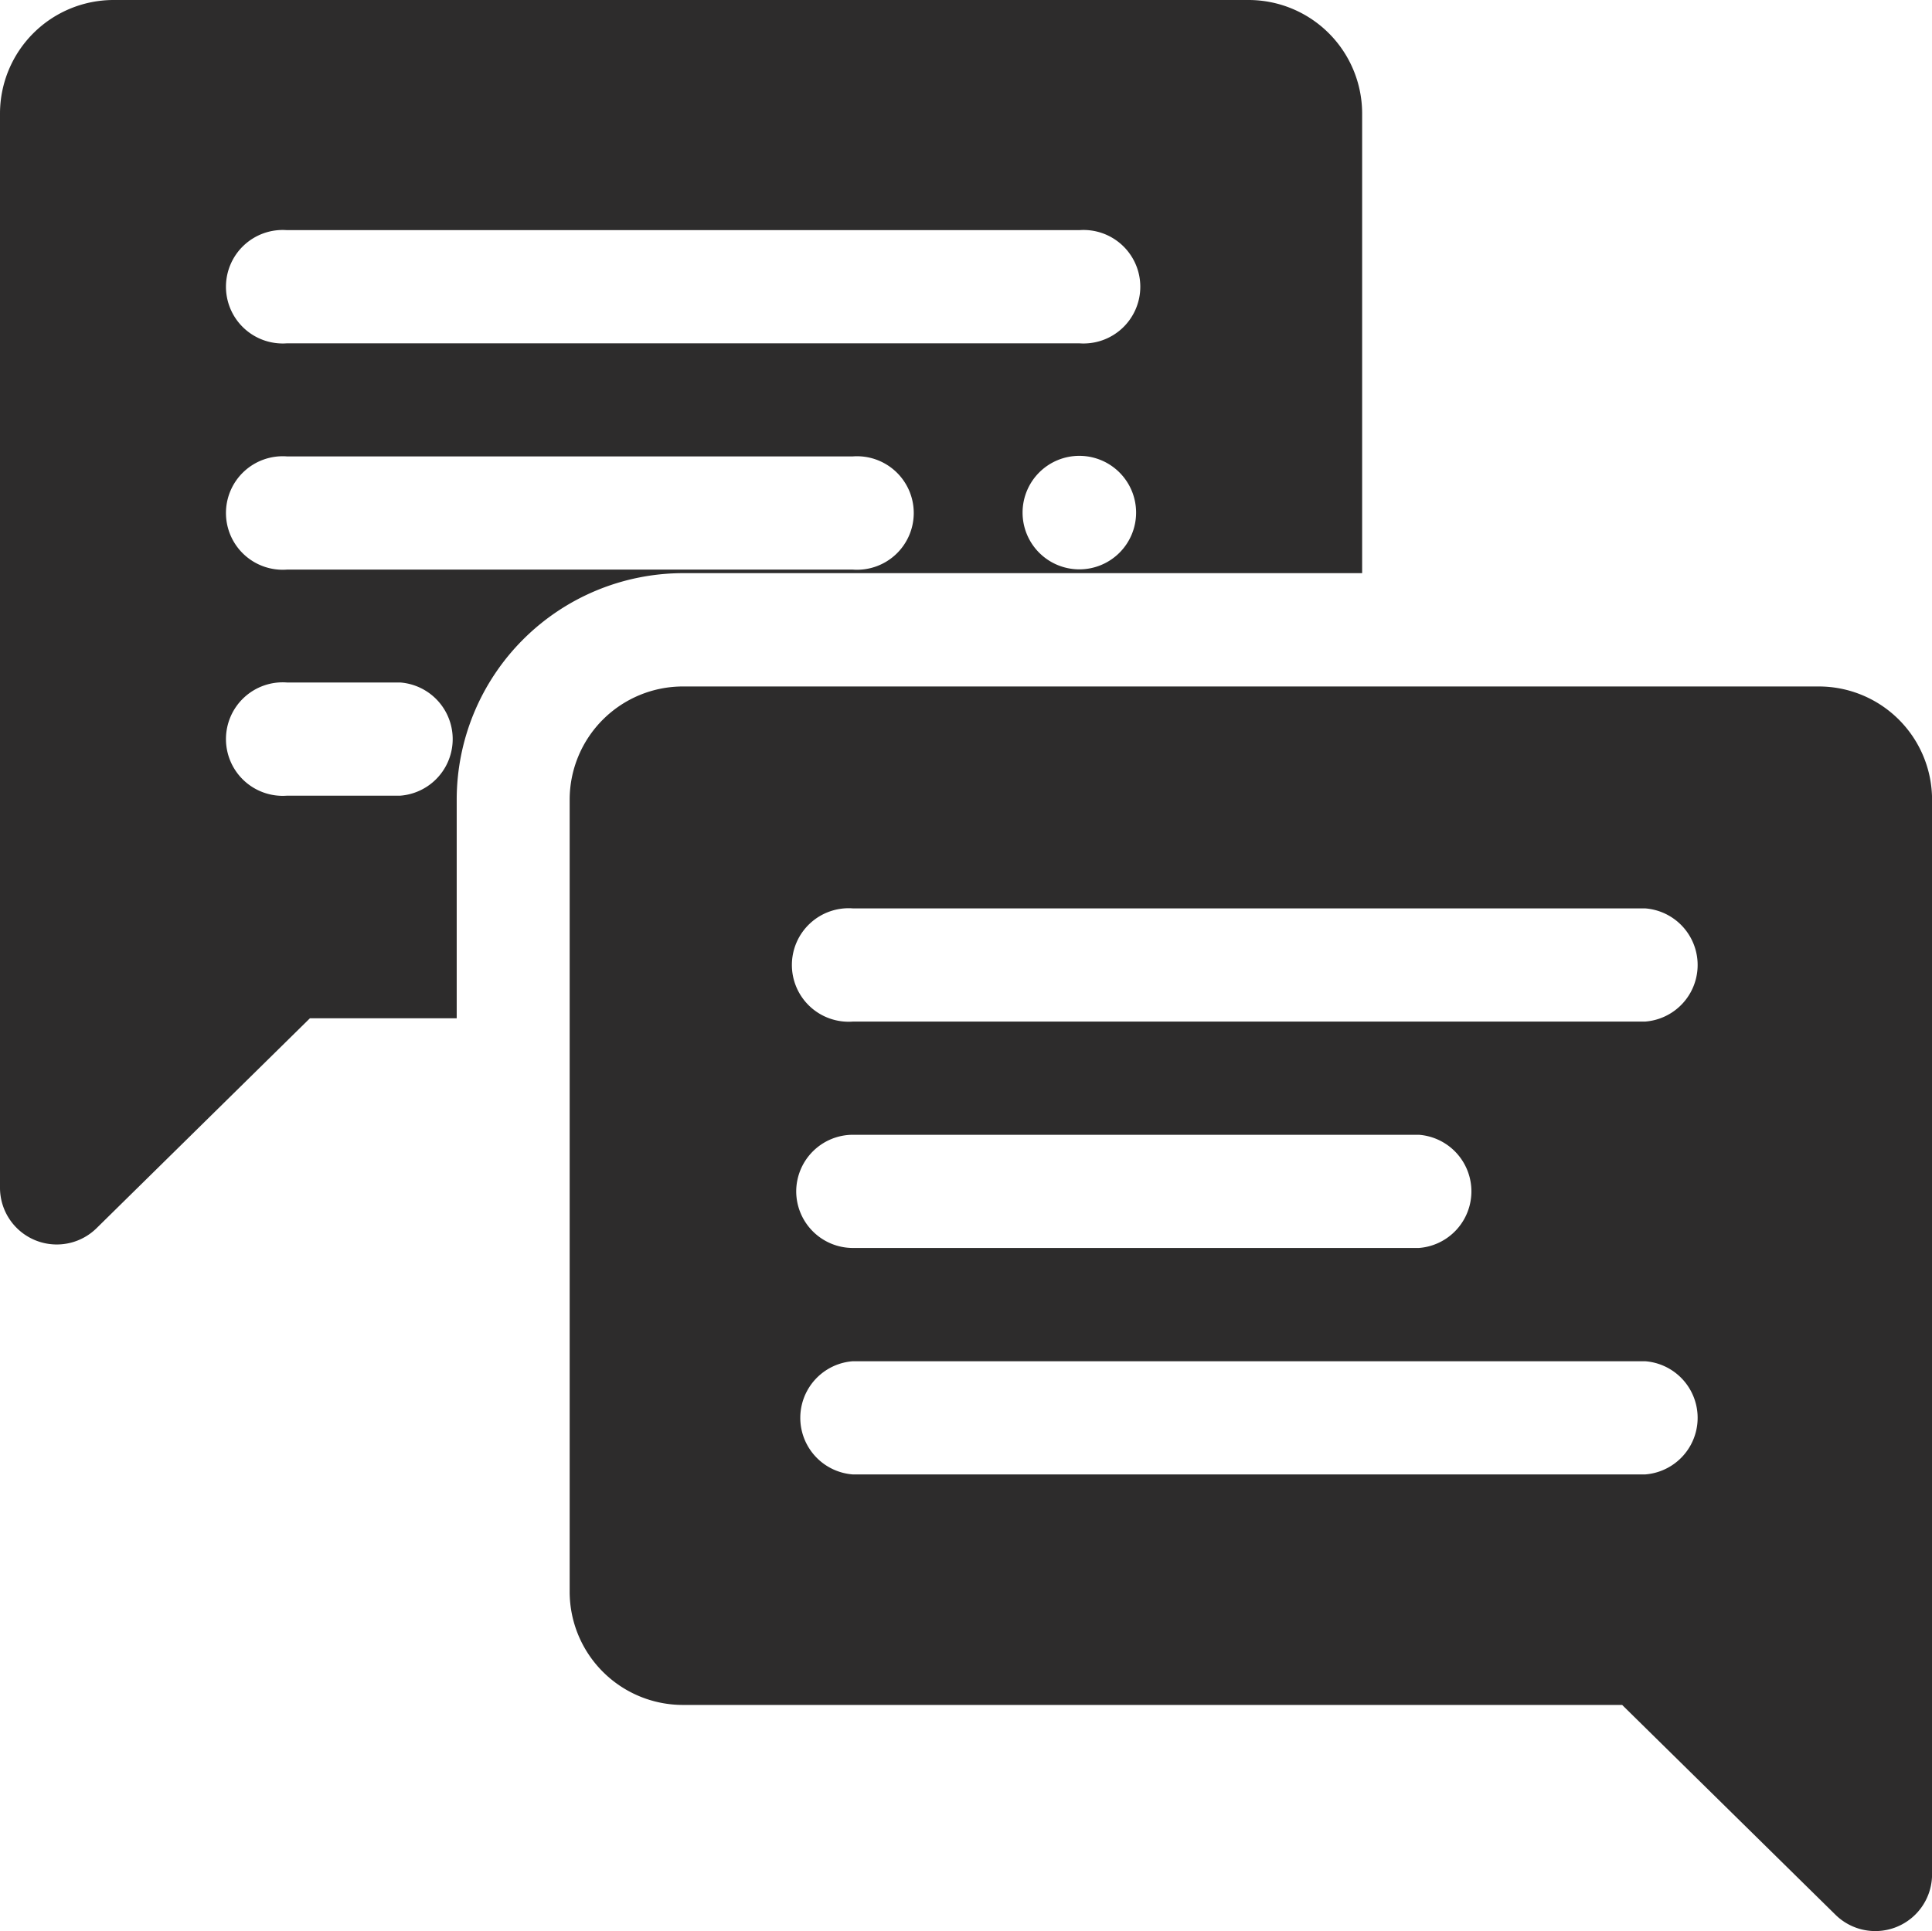
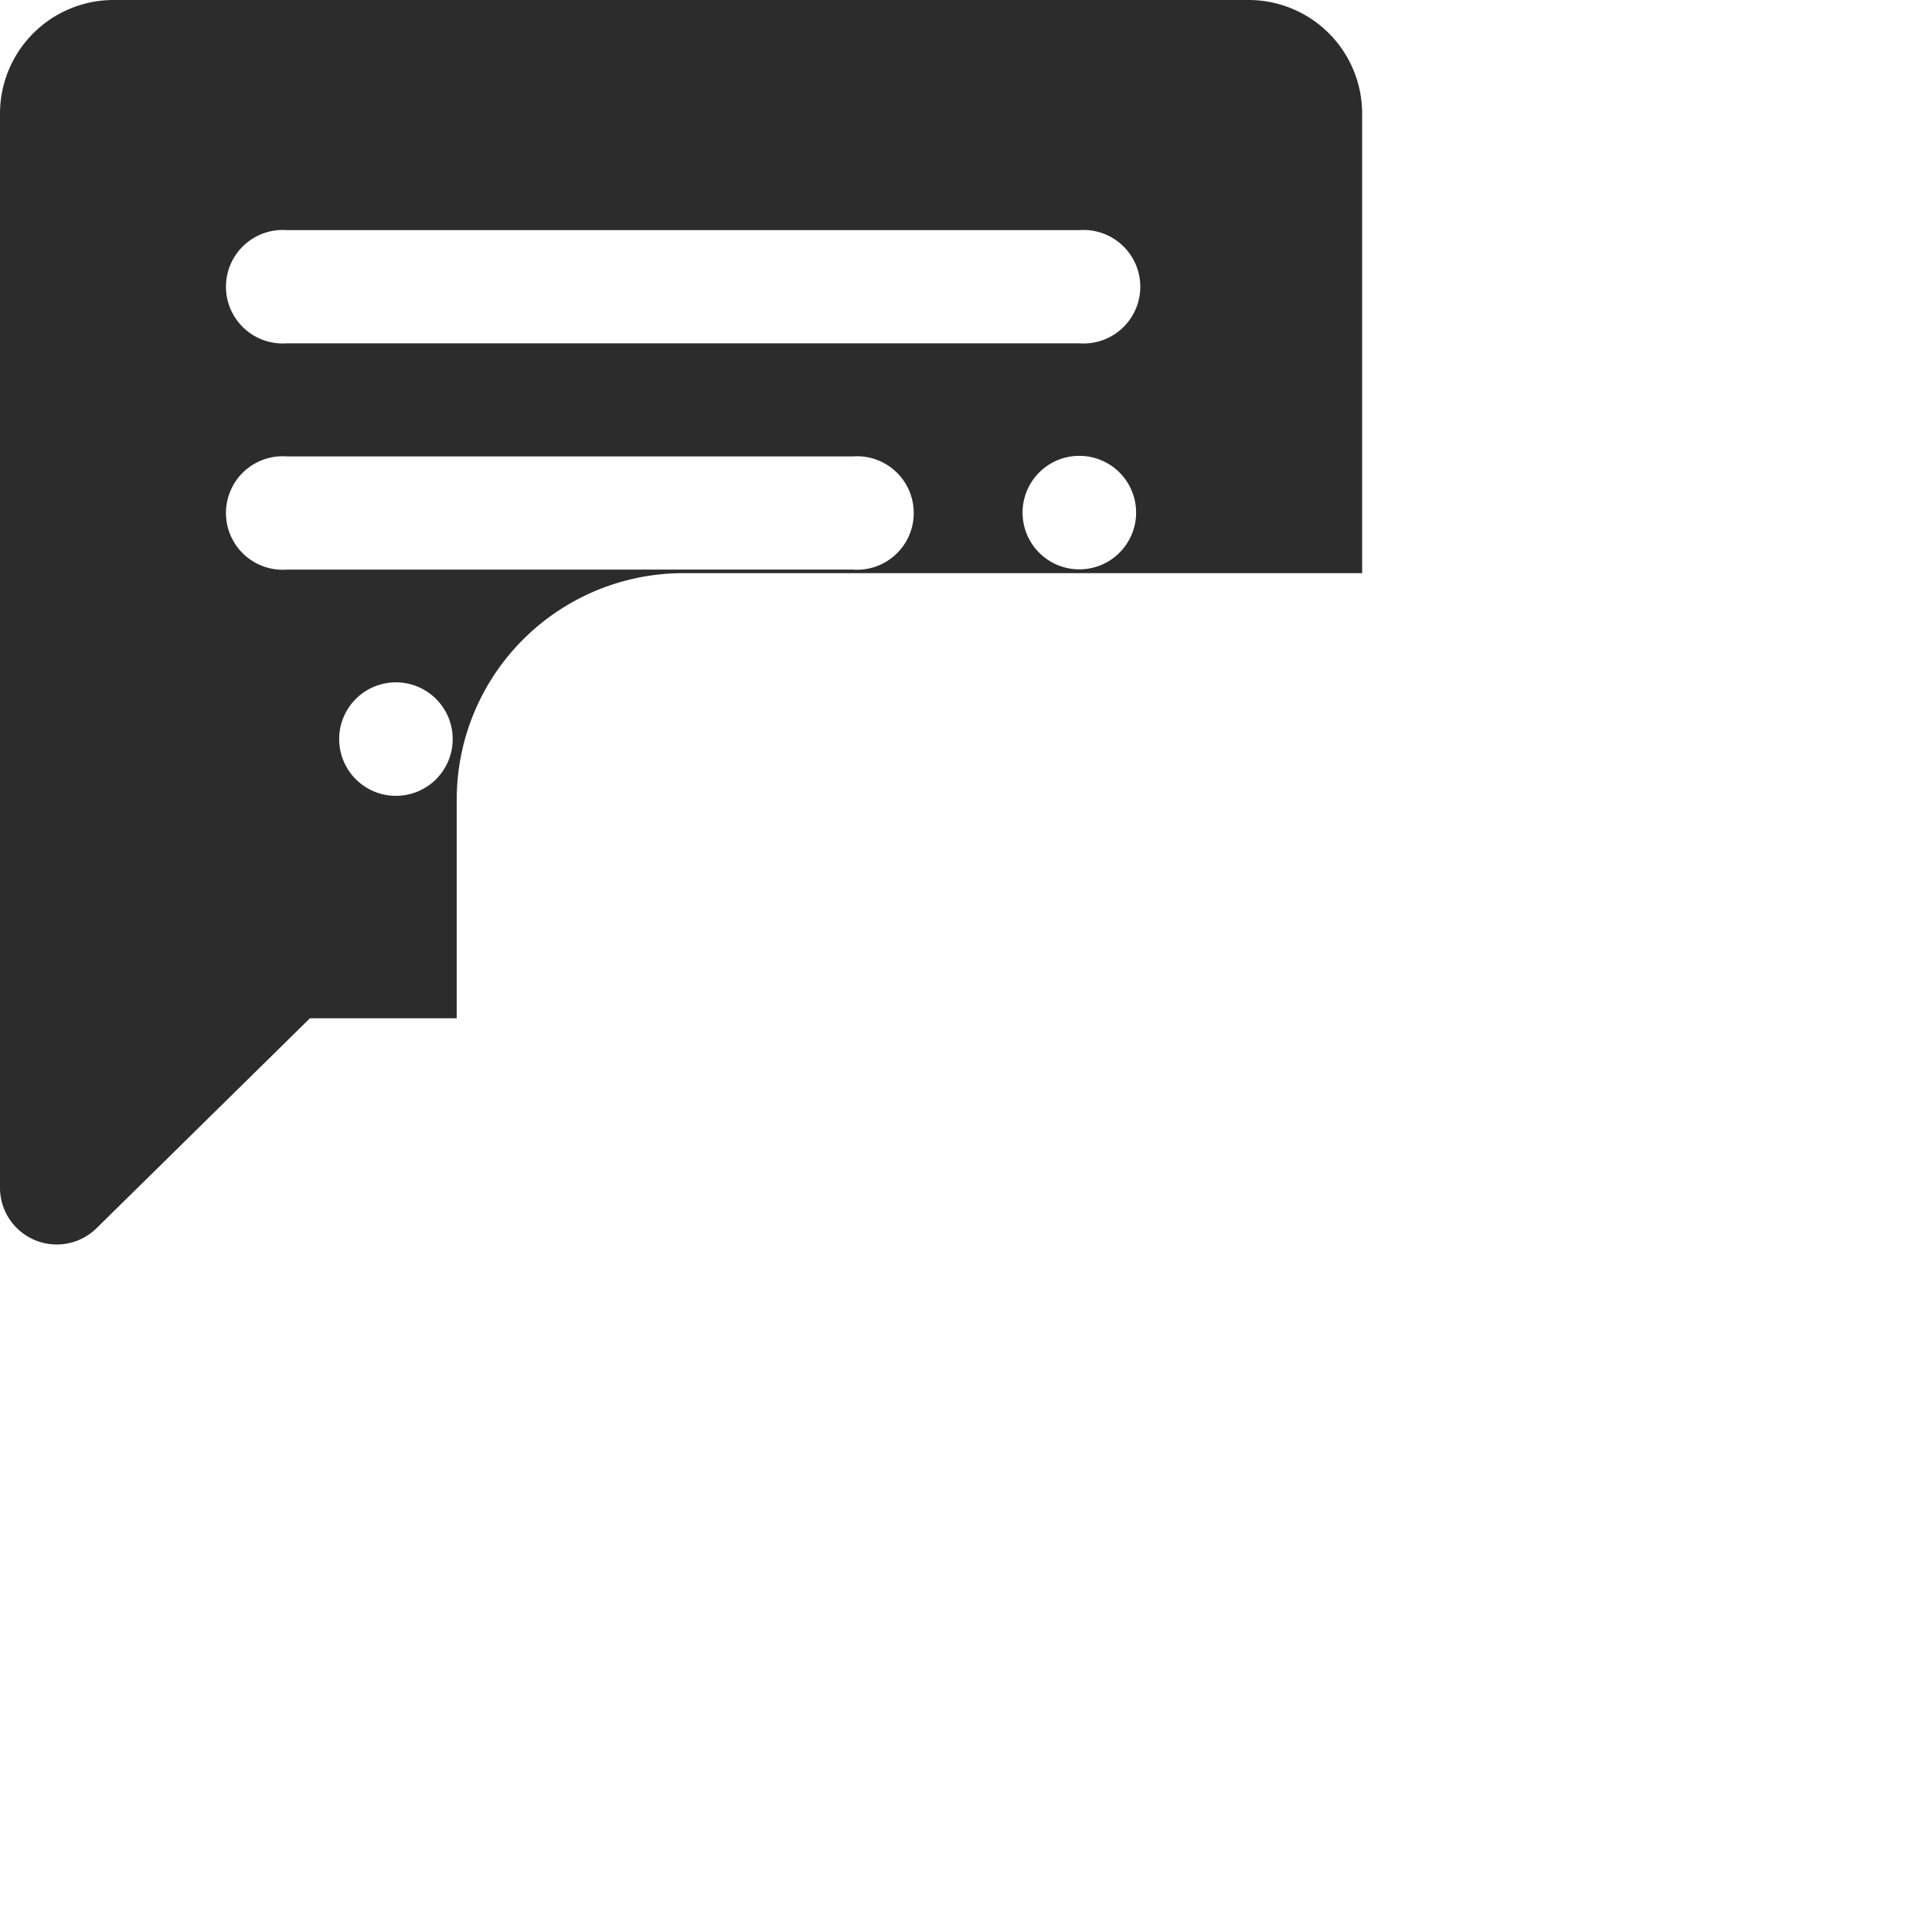
<svg xmlns="http://www.w3.org/2000/svg" id="_004-message" data-name="004-message" width="31.008" height="30.996" viewBox="0 0 31.008 30.996">
-   <path id="Path_221" data-name="Path 221" d="M171.044,182h-18.22A1.818,1.818,0,0,0,151,183.817v12.714a1.818,1.818,0,0,0,1.824,1.817h15.068l3.429,3.373a.911.911,0,0,0,1.545-.647V183.817A1.818,1.818,0,0,0,171.044,182Zm-2.785,12.648H155.545a.911.911,0,0,1,0-1.817H168.26a.911.911,0,0,1,0,1.817Zm-13.623-4.541a.911.911,0,0,1,.911-.911h9.082a.911.911,0,0,1,0,1.817h-9.082a.911.911,0,0,1-.911-.9Zm13.623-2.728H155.545a.911.911,0,1,1,0-1.817H168.26a.911.911,0,0,1,0,1.817Z" transform="translate(-141.857 -170.981)" fill="#2d2c2c" />
-   <path id="Path_222" data-name="Path 222" d="M21.862,9.2V1.818A1.824,1.824,0,0,0,20.044,0H1.824A1.824,1.824,0,0,0,0,1.817V19.072a.911.911,0,0,0,1.545.647l3.429-3.374H7.33V12.836A3.637,3.637,0,0,1,10.962,9.2Zm-4.539-.061a.911.911,0,1,1,.911-.911.911.911,0,0,1-.911.911ZM4.605,3.694H17.323a.911.911,0,1,1,0,1.817H4.605a.911.911,0,1,1,0-1.817Zm1.817,9.078H4.605a.911.911,0,1,1,0-1.817H6.422a.911.911,0,0,1,0,1.817ZM4.605,9.143a.911.911,0,1,1,0-1.817h9.082a.911.911,0,1,1,0,1.817Z" fill="#2d2c2c" />
+   <path id="Path_222" data-name="Path 222" d="M21.862,9.2V1.818A1.824,1.824,0,0,0,20.044,0H1.824A1.824,1.824,0,0,0,0,1.817V19.072a.911.911,0,0,0,1.545.647l3.429-3.374H7.33V12.836A3.637,3.637,0,0,1,10.962,9.2Zm-4.539-.061a.911.911,0,1,1,.911-.911.911.911,0,0,1-.911.911ZM4.605,3.694H17.323a.911.911,0,1,1,0,1.817H4.605a.911.911,0,1,1,0-1.817Zm1.817,9.078a.911.911,0,1,1,0-1.817H6.422a.911.911,0,0,1,0,1.817ZM4.605,9.143a.911.911,0,1,1,0-1.817h9.082a.911.911,0,1,1,0,1.817Z" fill="#2d2c2c" />
</svg>